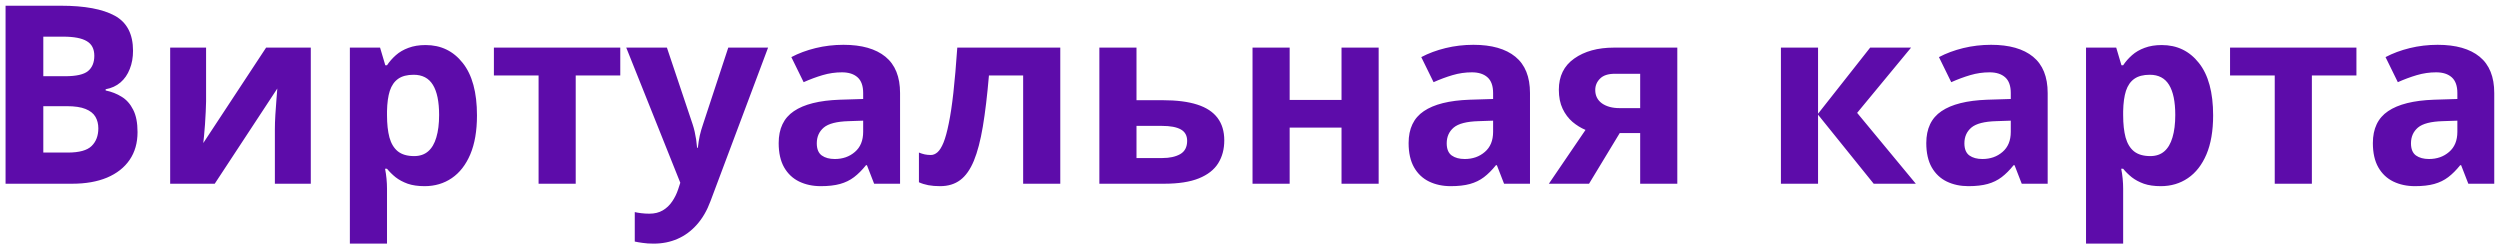
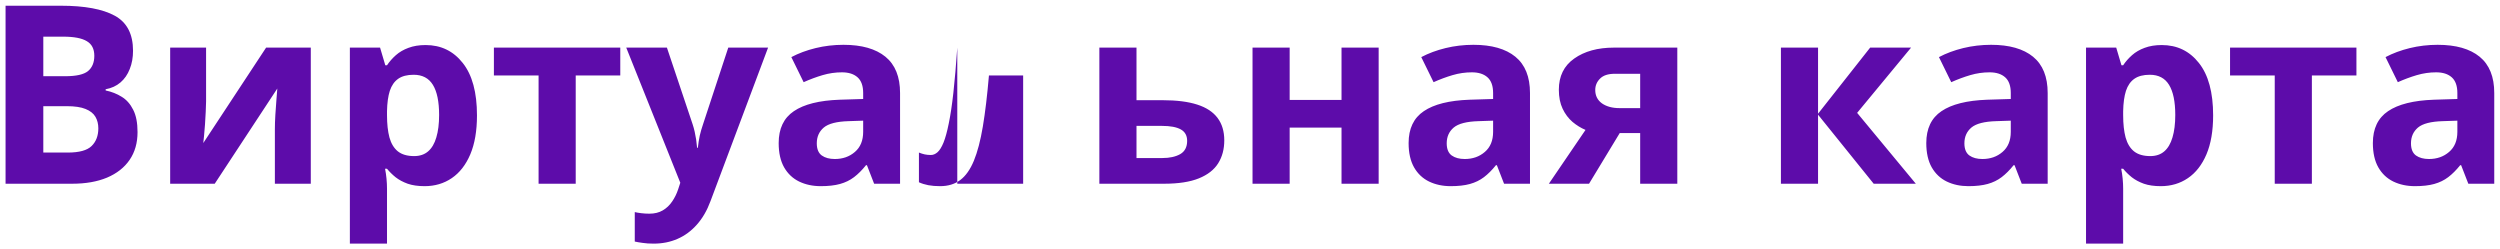
<svg xmlns="http://www.w3.org/2000/svg" width="381" height="38" viewBox="0 0 381 38" fill="none">
-   <path d="M0.848 0.873H9.29C12.902 0.873 15.636 1.38 17.491 2.395C19.347 3.409 20.274 5.19 20.274 7.738C20.274 8.765 20.107 9.693 19.773 10.521C19.452 11.35 18.982 12.031 18.363 12.562C17.745 13.094 16.99 13.441 16.1 13.602V13.787C17.003 13.973 17.819 14.294 18.549 14.752C19.279 15.197 19.86 15.853 20.293 16.719C20.738 17.572 20.961 18.71 20.961 20.133C20.961 21.778 20.559 23.188 19.755 24.363C18.951 25.538 17.8 26.441 16.304 27.072C14.819 27.691 13.05 28 10.997 28H0.848V0.873ZM6.6 11.616H9.939C11.609 11.616 12.766 11.356 13.409 10.837C14.052 10.305 14.374 9.526 14.374 8.499C14.374 7.46 13.991 6.718 13.224 6.272C12.469 5.815 11.269 5.586 9.624 5.586H6.6V11.616ZM6.6 16.181V23.25H10.348C12.079 23.25 13.286 22.916 13.966 22.248C14.646 21.58 14.986 20.683 14.986 19.558C14.986 18.89 14.838 18.302 14.541 17.795C14.244 17.288 13.743 16.892 13.038 16.607C12.345 16.323 11.387 16.181 10.162 16.181H6.6ZM31.407 7.256V15.457C31.407 15.878 31.389 16.41 31.352 17.053C31.327 17.684 31.29 18.327 31.24 18.982C31.191 19.638 31.141 20.226 31.092 20.745C31.042 21.265 31.005 21.617 30.98 21.803L40.555 7.256H47.364V28H41.891V19.725C41.891 19.044 41.915 18.296 41.965 17.48C42.014 16.651 42.07 15.871 42.132 15.142C42.194 14.412 42.237 13.861 42.262 13.49L32.725 28H25.934V7.256H31.407ZM64.861 6.866C67.199 6.866 69.086 7.775 70.52 9.594C71.968 11.412 72.691 14.078 72.691 17.591C72.691 19.941 72.351 21.92 71.671 23.528C70.991 25.124 70.05 26.33 68.851 27.146C67.651 27.963 66.272 28.371 64.713 28.371C63.711 28.371 62.851 28.247 62.134 28C61.416 27.74 60.804 27.412 60.297 27.017C59.79 26.608 59.351 26.175 58.98 25.718H58.683C58.782 26.213 58.856 26.72 58.905 27.239C58.955 27.759 58.98 28.266 58.98 28.761V37.129H53.32V7.256H57.922L58.72 9.946H58.98C59.351 9.39 59.802 8.876 60.334 8.406C60.866 7.936 61.503 7.565 62.245 7.293C63 7.008 63.872 6.866 64.861 6.866ZM63.043 11.394C62.053 11.394 61.268 11.598 60.687 12.006C60.105 12.414 59.678 13.026 59.406 13.843C59.147 14.659 59.004 15.692 58.98 16.941V17.554C58.98 18.89 59.103 20.021 59.351 20.949C59.61 21.877 60.037 22.582 60.631 23.064C61.237 23.547 62.066 23.788 63.117 23.788C63.983 23.788 64.694 23.547 65.251 23.064C65.808 22.582 66.222 21.877 66.494 20.949C66.779 20.009 66.921 18.865 66.921 17.517C66.921 15.488 66.606 13.96 65.975 12.934C65.344 11.907 64.367 11.394 63.043 11.394ZM94.53 11.505H87.739V28H82.08V11.505H75.27V7.256H94.53V11.505ZM95.439 7.256H101.637L105.552 18.927C105.675 19.298 105.781 19.675 105.867 20.059C105.954 20.442 106.028 20.838 106.09 21.246C106.152 21.654 106.201 22.081 106.238 22.526H106.35C106.424 21.858 106.523 21.234 106.646 20.652C106.783 20.071 106.95 19.496 107.147 18.927L110.988 7.256H117.056L108.279 30.653C107.747 32.088 107.055 33.282 106.201 34.234C105.348 35.199 104.364 35.923 103.251 36.405C102.15 36.888 100.938 37.129 99.614 37.129C98.971 37.129 98.414 37.092 97.944 37.018C97.474 36.956 97.072 36.888 96.738 36.813V32.323C96.998 32.385 97.326 32.441 97.722 32.49C98.118 32.54 98.532 32.565 98.965 32.565C99.757 32.565 100.437 32.398 101.006 32.063C101.575 31.73 102.051 31.278 102.435 30.709C102.818 30.152 103.121 29.54 103.344 28.872L103.678 27.852L95.439 7.256ZM128.541 6.829C131.324 6.829 133.458 7.435 134.942 8.647C136.427 9.86 137.169 11.703 137.169 14.177V28H133.217L132.122 25.18H131.974C131.38 25.922 130.774 26.528 130.155 26.998C129.537 27.468 128.826 27.814 128.021 28.037C127.217 28.26 126.24 28.371 125.09 28.371C123.865 28.371 122.764 28.136 121.787 27.666C120.822 27.196 120.062 26.479 119.505 25.514C118.948 24.537 118.67 23.299 118.67 21.803C118.67 19.601 119.443 17.98 120.989 16.941C122.535 15.89 124.855 15.309 127.947 15.197L131.547 15.086V14.177C131.547 13.088 131.262 12.29 130.693 11.783C130.124 11.276 129.333 11.023 128.318 11.023C127.316 11.023 126.333 11.165 125.368 11.449C124.403 11.734 123.438 12.092 122.474 12.525L120.6 8.703C121.701 8.122 122.931 7.664 124.292 7.33C125.665 6.996 127.081 6.829 128.541 6.829ZM131.547 18.389L129.357 18.463C127.527 18.512 126.253 18.84 125.535 19.446C124.83 20.052 124.478 20.85 124.478 21.84C124.478 22.706 124.731 23.324 125.238 23.695C125.745 24.054 126.407 24.233 127.224 24.233C128.436 24.233 129.456 23.875 130.285 23.157C131.126 22.44 131.547 21.419 131.547 20.096V18.389ZM161.587 28H155.928V11.505H150.714C150.454 14.548 150.145 17.139 149.786 19.279C149.427 21.419 148.97 23.163 148.413 24.512C147.856 25.848 147.164 26.825 146.335 27.443C145.506 28.062 144.486 28.371 143.273 28.371C142.605 28.371 142.006 28.322 141.474 28.223C140.954 28.124 140.478 27.975 140.045 27.777V23.25C140.317 23.361 140.608 23.454 140.917 23.528C141.226 23.59 141.542 23.621 141.863 23.621C142.222 23.621 142.562 23.479 142.884 23.194C143.205 22.91 143.508 22.421 143.793 21.729C144.077 21.023 144.343 20.052 144.591 18.815C144.851 17.578 145.086 16.014 145.296 14.121C145.506 12.229 145.704 9.94 145.89 7.256H161.587V28ZM173.202 15.271H177.191C179.319 15.271 181.076 15.494 182.461 15.94C183.846 16.385 184.879 17.065 185.56 17.98C186.24 18.884 186.58 20.021 186.58 21.395C186.58 22.73 186.271 23.893 185.652 24.883C185.034 25.872 184.05 26.639 182.702 27.184C181.354 27.728 179.591 28 177.414 28H167.543V7.256H173.202V15.271ZM180.921 21.469C180.921 20.665 180.599 20.083 179.956 19.725C179.313 19.366 178.354 19.186 177.08 19.186H173.202V24.085H177.154C178.255 24.085 179.158 23.887 179.863 23.491C180.568 23.083 180.921 22.409 180.921 21.469ZM196.544 7.256V15.234H204.448V7.256H210.107V28H204.448V19.446H196.544V28H190.885V7.256H196.544ZM224.543 6.829C227.326 6.829 229.46 7.435 230.944 8.647C232.429 9.86 233.171 11.703 233.171 14.177V28H229.219L228.124 25.18H227.976C227.382 25.922 226.776 26.528 226.157 26.998C225.539 27.468 224.827 27.814 224.023 28.037C223.219 28.26 222.242 28.371 221.092 28.371C219.867 28.371 218.766 28.136 217.789 27.666C216.824 27.196 216.063 26.479 215.507 25.514C214.95 24.537 214.672 23.299 214.672 21.803C214.672 19.601 215.445 17.98 216.991 16.941C218.537 15.89 220.857 15.309 223.949 15.197L227.549 15.086V14.177C227.549 13.088 227.264 12.29 226.695 11.783C226.126 11.276 225.335 11.023 224.32 11.023C223.318 11.023 222.335 11.165 221.37 11.449C220.405 11.734 219.44 12.092 218.476 12.525L216.602 8.703C217.702 8.122 218.933 7.664 220.294 7.33C221.667 6.996 223.083 6.829 224.543 6.829ZM227.549 18.389L225.359 18.463C223.529 18.512 222.255 18.84 221.537 19.446C220.832 20.052 220.479 20.85 220.479 21.84C220.479 22.706 220.733 23.324 221.24 23.695C221.747 24.054 222.409 24.233 223.226 24.233C224.438 24.233 225.458 23.875 226.287 23.157C227.128 22.44 227.549 21.419 227.549 20.096V18.389ZM242.17 28H236.047L241.632 19.799C240.927 19.502 240.265 19.094 239.646 18.574C239.028 18.042 238.527 17.374 238.144 16.57C237.76 15.766 237.568 14.801 237.568 13.676C237.568 11.61 238.348 10.027 239.906 8.926C241.477 7.812 243.5 7.256 245.974 7.256H255.622V28H249.963V20.281H246.846L242.17 28ZM243.116 13.713C243.116 14.579 243.456 15.259 244.137 15.754C244.829 16.236 245.72 16.477 246.809 16.477H249.963V11.245H246.085C245.071 11.245 244.322 11.492 243.84 11.987C243.357 12.47 243.116 13.045 243.116 13.713ZM285.013 7.256H291.247L283.027 17.201L291.971 28H285.551L277.071 17.48V28H271.412V7.256H277.071V17.331L285.013 7.256ZM303.438 6.829C306.221 6.829 308.354 7.435 309.839 8.647C311.323 9.86 312.065 11.703 312.065 14.177V28H308.113L307.019 25.18H306.87C306.276 25.922 305.67 26.528 305.052 26.998C304.433 27.468 303.722 27.814 302.918 28.037C302.114 28.26 301.137 28.371 299.986 28.371C298.762 28.371 297.661 28.136 296.684 27.666C295.719 27.196 294.958 26.479 294.401 25.514C293.845 24.537 293.566 23.299 293.566 21.803C293.566 19.601 294.34 17.98 295.886 16.941C297.432 15.89 299.751 15.309 302.844 15.197L306.443 15.086V14.177C306.443 13.088 306.159 12.29 305.59 11.783C305.021 11.276 304.229 11.023 303.215 11.023C302.213 11.023 301.229 11.165 300.265 11.449C299.3 11.734 298.335 12.092 297.37 12.525L295.496 8.703C296.597 8.122 297.828 7.664 299.188 7.33C300.562 6.996 301.978 6.829 303.438 6.829ZM306.443 18.389L304.254 18.463C302.423 18.512 301.149 18.84 300.432 19.446C299.727 20.052 299.374 20.85 299.374 21.84C299.374 22.706 299.628 23.324 300.135 23.695C300.642 24.054 301.304 24.233 302.12 24.233C303.332 24.233 304.353 23.875 305.182 23.157C306.023 22.44 306.443 21.419 306.443 20.096V18.389ZM329.451 6.866C331.789 6.866 333.675 7.775 335.11 9.594C336.558 11.412 337.281 14.078 337.281 17.591C337.281 19.941 336.941 21.92 336.261 23.528C335.58 25.124 334.64 26.33 333.44 27.146C332.241 27.963 330.861 28.371 329.303 28.371C328.301 28.371 327.441 28.247 326.724 28C326.006 27.74 325.394 27.412 324.887 27.017C324.38 26.608 323.94 26.175 323.569 25.718H323.272C323.371 26.213 323.446 26.72 323.495 27.239C323.545 27.759 323.569 28.266 323.569 28.761V37.129H317.91V7.256H322.512L323.31 9.946H323.569C323.94 9.39 324.392 8.876 324.924 8.406C325.456 7.936 326.093 7.565 326.835 7.293C327.59 7.008 328.462 6.866 329.451 6.866ZM327.633 11.394C326.643 11.394 325.858 11.598 325.276 12.006C324.695 12.414 324.268 13.026 323.996 13.843C323.736 14.659 323.594 15.692 323.569 16.941V17.554C323.569 18.89 323.693 20.021 323.94 20.949C324.2 21.877 324.627 22.582 325.221 23.064C325.827 23.547 326.656 23.788 327.707 23.788C328.573 23.788 329.284 23.547 329.841 23.064C330.397 22.582 330.812 21.877 331.084 20.949C331.368 20.009 331.511 18.865 331.511 17.517C331.511 15.488 331.195 13.96 330.564 12.934C329.934 11.907 328.956 11.394 327.633 11.394ZM359.12 11.505H352.329V28H346.67V11.505H339.86V7.256H359.12V11.505ZM371.496 6.829C374.279 6.829 376.413 7.435 377.897 8.647C379.382 9.86 380.124 11.703 380.124 14.177V28H376.172L375.077 25.18H374.929C374.335 25.922 373.729 26.528 373.11 26.998C372.492 27.468 371.781 27.814 370.977 28.037C370.173 28.26 369.195 28.371 368.045 28.371C366.82 28.371 365.719 28.136 364.742 27.666C363.777 27.196 363.017 26.479 362.46 25.514C361.903 24.537 361.625 23.299 361.625 21.803C361.625 19.601 362.398 17.98 363.944 16.941C365.491 15.89 367.81 15.309 370.902 15.197L374.502 15.086V14.177C374.502 13.088 374.217 12.29 373.648 11.783C373.079 11.276 372.288 11.023 371.273 11.023C370.271 11.023 369.288 11.165 368.323 11.449C367.358 11.734 366.394 12.092 365.429 12.525L363.555 8.703C364.656 8.122 365.886 7.664 367.247 7.33C368.62 6.996 370.036 6.829 371.496 6.829ZM374.502 18.389L372.312 18.463C370.482 18.512 369.208 18.84 368.49 19.446C367.785 20.052 367.433 20.85 367.433 21.84C367.433 22.706 367.686 23.324 368.193 23.695C368.701 24.054 369.362 24.233 370.179 24.233C371.391 24.233 372.411 23.875 373.24 23.157C374.081 22.44 374.502 21.419 374.502 20.096V18.389Z" fill="#5D0CAA" />
+   <path d="M0.848 0.873H9.29C12.902 0.873 15.636 1.38 17.491 2.395C19.347 3.409 20.274 5.19 20.274 7.738C20.274 8.765 20.107 9.693 19.773 10.521C19.452 11.35 18.982 12.031 18.363 12.562C17.745 13.094 16.99 13.441 16.1 13.602V13.787C17.003 13.973 17.819 14.294 18.549 14.752C19.279 15.197 19.86 15.853 20.293 16.719C20.738 17.572 20.961 18.71 20.961 20.133C20.961 21.778 20.559 23.188 19.755 24.363C18.951 25.538 17.8 26.441 16.304 27.072C14.819 27.691 13.05 28 10.997 28H0.848V0.873ZM6.6 11.616H9.939C11.609 11.616 12.766 11.356 13.409 10.837C14.052 10.305 14.374 9.526 14.374 8.499C14.374 7.46 13.991 6.718 13.224 6.272C12.469 5.815 11.269 5.586 9.624 5.586H6.6V11.616ZM6.6 16.181V23.25H10.348C12.079 23.25 13.286 22.916 13.966 22.248C14.646 21.58 14.986 20.683 14.986 19.558C14.986 18.89 14.838 18.302 14.541 17.795C14.244 17.288 13.743 16.892 13.038 16.607C12.345 16.323 11.387 16.181 10.162 16.181H6.6ZM31.407 7.256V15.457C31.407 15.878 31.389 16.41 31.352 17.053C31.327 17.684 31.29 18.327 31.24 18.982C31.191 19.638 31.141 20.226 31.092 20.745C31.042 21.265 31.005 21.617 30.98 21.803L40.555 7.256H47.364V28H41.891V19.725C41.891 19.044 41.915 18.296 41.965 17.48C42.014 16.651 42.07 15.871 42.132 15.142C42.194 14.412 42.237 13.861 42.262 13.49L32.725 28H25.934V7.256H31.407ZM64.861 6.866C67.199 6.866 69.086 7.775 70.52 9.594C71.968 11.412 72.691 14.078 72.691 17.591C72.691 19.941 72.351 21.92 71.671 23.528C70.991 25.124 70.05 26.33 68.851 27.146C67.651 27.963 66.272 28.371 64.713 28.371C63.711 28.371 62.851 28.247 62.134 28C61.416 27.74 60.804 27.412 60.297 27.017C59.79 26.608 59.351 26.175 58.98 25.718H58.683C58.782 26.213 58.856 26.72 58.905 27.239C58.955 27.759 58.98 28.266 58.98 28.761V37.129H53.32V7.256H57.922L58.72 9.946H58.98C59.351 9.39 59.802 8.876 60.334 8.406C60.866 7.936 61.503 7.565 62.245 7.293C63 7.008 63.872 6.866 64.861 6.866ZM63.043 11.394C62.053 11.394 61.268 11.598 60.687 12.006C60.105 12.414 59.678 13.026 59.406 13.843C59.147 14.659 59.004 15.692 58.98 16.941V17.554C58.98 18.89 59.103 20.021 59.351 20.949C59.61 21.877 60.037 22.582 60.631 23.064C61.237 23.547 62.066 23.788 63.117 23.788C63.983 23.788 64.694 23.547 65.251 23.064C65.808 22.582 66.222 21.877 66.494 20.949C66.779 20.009 66.921 18.865 66.921 17.517C66.921 15.488 66.606 13.96 65.975 12.934C65.344 11.907 64.367 11.394 63.043 11.394ZM94.53 11.505H87.739V28H82.08V11.505H75.27V7.256H94.53V11.505ZM95.439 7.256H101.637L105.552 18.927C105.675 19.298 105.781 19.675 105.867 20.059C105.954 20.442 106.028 20.838 106.09 21.246C106.152 21.654 106.201 22.081 106.238 22.526H106.35C106.424 21.858 106.523 21.234 106.646 20.652C106.783 20.071 106.95 19.496 107.147 18.927L110.988 7.256H117.056L108.279 30.653C107.747 32.088 107.055 33.282 106.201 34.234C105.348 35.199 104.364 35.923 103.251 36.405C102.15 36.888 100.938 37.129 99.614 37.129C98.971 37.129 98.414 37.092 97.944 37.018C97.474 36.956 97.072 36.888 96.738 36.813V32.323C96.998 32.385 97.326 32.441 97.722 32.49C98.118 32.54 98.532 32.565 98.965 32.565C99.757 32.565 100.437 32.398 101.006 32.063C101.575 31.73 102.051 31.278 102.435 30.709C102.818 30.152 103.121 29.54 103.344 28.872L103.678 27.852L95.439 7.256ZM128.541 6.829C131.324 6.829 133.458 7.435 134.942 8.647C136.427 9.86 137.169 11.703 137.169 14.177V28H133.217L132.122 25.18H131.974C131.38 25.922 130.774 26.528 130.155 26.998C129.537 27.468 128.826 27.814 128.021 28.037C127.217 28.26 126.24 28.371 125.09 28.371C123.865 28.371 122.764 28.136 121.787 27.666C120.822 27.196 120.062 26.479 119.505 25.514C118.948 24.537 118.67 23.299 118.67 21.803C118.67 19.601 119.443 17.98 120.989 16.941C122.535 15.89 124.855 15.309 127.947 15.197L131.547 15.086V14.177C131.547 13.088 131.262 12.29 130.693 11.783C130.124 11.276 129.333 11.023 128.318 11.023C127.316 11.023 126.333 11.165 125.368 11.449C124.403 11.734 123.438 12.092 122.474 12.525L120.6 8.703C121.701 8.122 122.931 7.664 124.292 7.33C125.665 6.996 127.081 6.829 128.541 6.829ZM131.547 18.389L129.357 18.463C127.527 18.512 126.253 18.84 125.535 19.446C124.83 20.052 124.478 20.85 124.478 21.84C124.478 22.706 124.731 23.324 125.238 23.695C125.745 24.054 126.407 24.233 127.224 24.233C128.436 24.233 129.456 23.875 130.285 23.157C131.126 22.44 131.547 21.419 131.547 20.096V18.389ZM161.587 28H155.928V11.505H150.714C150.454 14.548 150.145 17.139 149.786 19.279C149.427 21.419 148.97 23.163 148.413 24.512C147.856 25.848 147.164 26.825 146.335 27.443C145.506 28.062 144.486 28.371 143.273 28.371C142.605 28.371 142.006 28.322 141.474 28.223C140.954 28.124 140.478 27.975 140.045 27.777V23.25C140.317 23.361 140.608 23.454 140.917 23.528C141.226 23.59 141.542 23.621 141.863 23.621C142.222 23.621 142.562 23.479 142.884 23.194C143.205 22.91 143.508 22.421 143.793 21.729C144.077 21.023 144.343 20.052 144.591 18.815C144.851 17.578 145.086 16.014 145.296 14.121C145.506 12.229 145.704 9.94 145.89 7.256V28ZM173.202 15.271H177.191C179.319 15.271 181.076 15.494 182.461 15.94C183.846 16.385 184.879 17.065 185.56 17.98C186.24 18.884 186.58 20.021 186.58 21.395C186.58 22.73 186.271 23.893 185.652 24.883C185.034 25.872 184.05 26.639 182.702 27.184C181.354 27.728 179.591 28 177.414 28H167.543V7.256H173.202V15.271ZM180.921 21.469C180.921 20.665 180.599 20.083 179.956 19.725C179.313 19.366 178.354 19.186 177.08 19.186H173.202V24.085H177.154C178.255 24.085 179.158 23.887 179.863 23.491C180.568 23.083 180.921 22.409 180.921 21.469ZM196.544 7.256V15.234H204.448V7.256H210.107V28H204.448V19.446H196.544V28H190.885V7.256H196.544ZM224.543 6.829C227.326 6.829 229.46 7.435 230.944 8.647C232.429 9.86 233.171 11.703 233.171 14.177V28H229.219L228.124 25.18H227.976C227.382 25.922 226.776 26.528 226.157 26.998C225.539 27.468 224.827 27.814 224.023 28.037C223.219 28.26 222.242 28.371 221.092 28.371C219.867 28.371 218.766 28.136 217.789 27.666C216.824 27.196 216.063 26.479 215.507 25.514C214.95 24.537 214.672 23.299 214.672 21.803C214.672 19.601 215.445 17.98 216.991 16.941C218.537 15.89 220.857 15.309 223.949 15.197L227.549 15.086V14.177C227.549 13.088 227.264 12.29 226.695 11.783C226.126 11.276 225.335 11.023 224.32 11.023C223.318 11.023 222.335 11.165 221.37 11.449C220.405 11.734 219.44 12.092 218.476 12.525L216.602 8.703C217.702 8.122 218.933 7.664 220.294 7.33C221.667 6.996 223.083 6.829 224.543 6.829ZM227.549 18.389L225.359 18.463C223.529 18.512 222.255 18.84 221.537 19.446C220.832 20.052 220.479 20.85 220.479 21.84C220.479 22.706 220.733 23.324 221.24 23.695C221.747 24.054 222.409 24.233 223.226 24.233C224.438 24.233 225.458 23.875 226.287 23.157C227.128 22.44 227.549 21.419 227.549 20.096V18.389ZM242.17 28H236.047L241.632 19.799C240.927 19.502 240.265 19.094 239.646 18.574C239.028 18.042 238.527 17.374 238.144 16.57C237.76 15.766 237.568 14.801 237.568 13.676C237.568 11.61 238.348 10.027 239.906 8.926C241.477 7.812 243.5 7.256 245.974 7.256H255.622V28H249.963V20.281H246.846L242.17 28ZM243.116 13.713C243.116 14.579 243.456 15.259 244.137 15.754C244.829 16.236 245.72 16.477 246.809 16.477H249.963V11.245H246.085C245.071 11.245 244.322 11.492 243.84 11.987C243.357 12.47 243.116 13.045 243.116 13.713ZM285.013 7.256H291.247L283.027 17.201L291.971 28H285.551L277.071 17.48V28H271.412V7.256H277.071V17.331L285.013 7.256ZM303.438 6.829C306.221 6.829 308.354 7.435 309.839 8.647C311.323 9.86 312.065 11.703 312.065 14.177V28H308.113L307.019 25.18H306.87C306.276 25.922 305.67 26.528 305.052 26.998C304.433 27.468 303.722 27.814 302.918 28.037C302.114 28.26 301.137 28.371 299.986 28.371C298.762 28.371 297.661 28.136 296.684 27.666C295.719 27.196 294.958 26.479 294.401 25.514C293.845 24.537 293.566 23.299 293.566 21.803C293.566 19.601 294.34 17.98 295.886 16.941C297.432 15.89 299.751 15.309 302.844 15.197L306.443 15.086V14.177C306.443 13.088 306.159 12.29 305.59 11.783C305.021 11.276 304.229 11.023 303.215 11.023C302.213 11.023 301.229 11.165 300.265 11.449C299.3 11.734 298.335 12.092 297.37 12.525L295.496 8.703C296.597 8.122 297.828 7.664 299.188 7.33C300.562 6.996 301.978 6.829 303.438 6.829ZM306.443 18.389L304.254 18.463C302.423 18.512 301.149 18.84 300.432 19.446C299.727 20.052 299.374 20.85 299.374 21.84C299.374 22.706 299.628 23.324 300.135 23.695C300.642 24.054 301.304 24.233 302.12 24.233C303.332 24.233 304.353 23.875 305.182 23.157C306.023 22.44 306.443 21.419 306.443 20.096V18.389ZM329.451 6.866C331.789 6.866 333.675 7.775 335.11 9.594C336.558 11.412 337.281 14.078 337.281 17.591C337.281 19.941 336.941 21.92 336.261 23.528C335.58 25.124 334.64 26.33 333.44 27.146C332.241 27.963 330.861 28.371 329.303 28.371C328.301 28.371 327.441 28.247 326.724 28C326.006 27.74 325.394 27.412 324.887 27.017C324.38 26.608 323.94 26.175 323.569 25.718H323.272C323.371 26.213 323.446 26.72 323.495 27.239C323.545 27.759 323.569 28.266 323.569 28.761V37.129H317.91V7.256H322.512L323.31 9.946H323.569C323.94 9.39 324.392 8.876 324.924 8.406C325.456 7.936 326.093 7.565 326.835 7.293C327.59 7.008 328.462 6.866 329.451 6.866ZM327.633 11.394C326.643 11.394 325.858 11.598 325.276 12.006C324.695 12.414 324.268 13.026 323.996 13.843C323.736 14.659 323.594 15.692 323.569 16.941V17.554C323.569 18.89 323.693 20.021 323.94 20.949C324.2 21.877 324.627 22.582 325.221 23.064C325.827 23.547 326.656 23.788 327.707 23.788C328.573 23.788 329.284 23.547 329.841 23.064C330.397 22.582 330.812 21.877 331.084 20.949C331.368 20.009 331.511 18.865 331.511 17.517C331.511 15.488 331.195 13.96 330.564 12.934C329.934 11.907 328.956 11.394 327.633 11.394ZM359.12 11.505H352.329V28H346.67V11.505H339.86V7.256H359.12V11.505ZM371.496 6.829C374.279 6.829 376.413 7.435 377.897 8.647C379.382 9.86 380.124 11.703 380.124 14.177V28H376.172L375.077 25.18H374.929C374.335 25.922 373.729 26.528 373.11 26.998C372.492 27.468 371.781 27.814 370.977 28.037C370.173 28.26 369.195 28.371 368.045 28.371C366.82 28.371 365.719 28.136 364.742 27.666C363.777 27.196 363.017 26.479 362.46 25.514C361.903 24.537 361.625 23.299 361.625 21.803C361.625 19.601 362.398 17.98 363.944 16.941C365.491 15.89 367.81 15.309 370.902 15.197L374.502 15.086V14.177C374.502 13.088 374.217 12.29 373.648 11.783C373.079 11.276 372.288 11.023 371.273 11.023C370.271 11.023 369.288 11.165 368.323 11.449C367.358 11.734 366.394 12.092 365.429 12.525L363.555 8.703C364.656 8.122 365.886 7.664 367.247 7.33C368.62 6.996 370.036 6.829 371.496 6.829ZM374.502 18.389L372.312 18.463C370.482 18.512 369.208 18.84 368.49 19.446C367.785 20.052 367.433 20.85 367.433 21.84C367.433 22.706 367.686 23.324 368.193 23.695C368.701 24.054 369.362 24.233 370.179 24.233C371.391 24.233 372.411 23.875 373.24 23.157C374.081 22.44 374.502 21.419 374.502 20.096V18.389Z" fill="#5D0CAA" />
</svg>